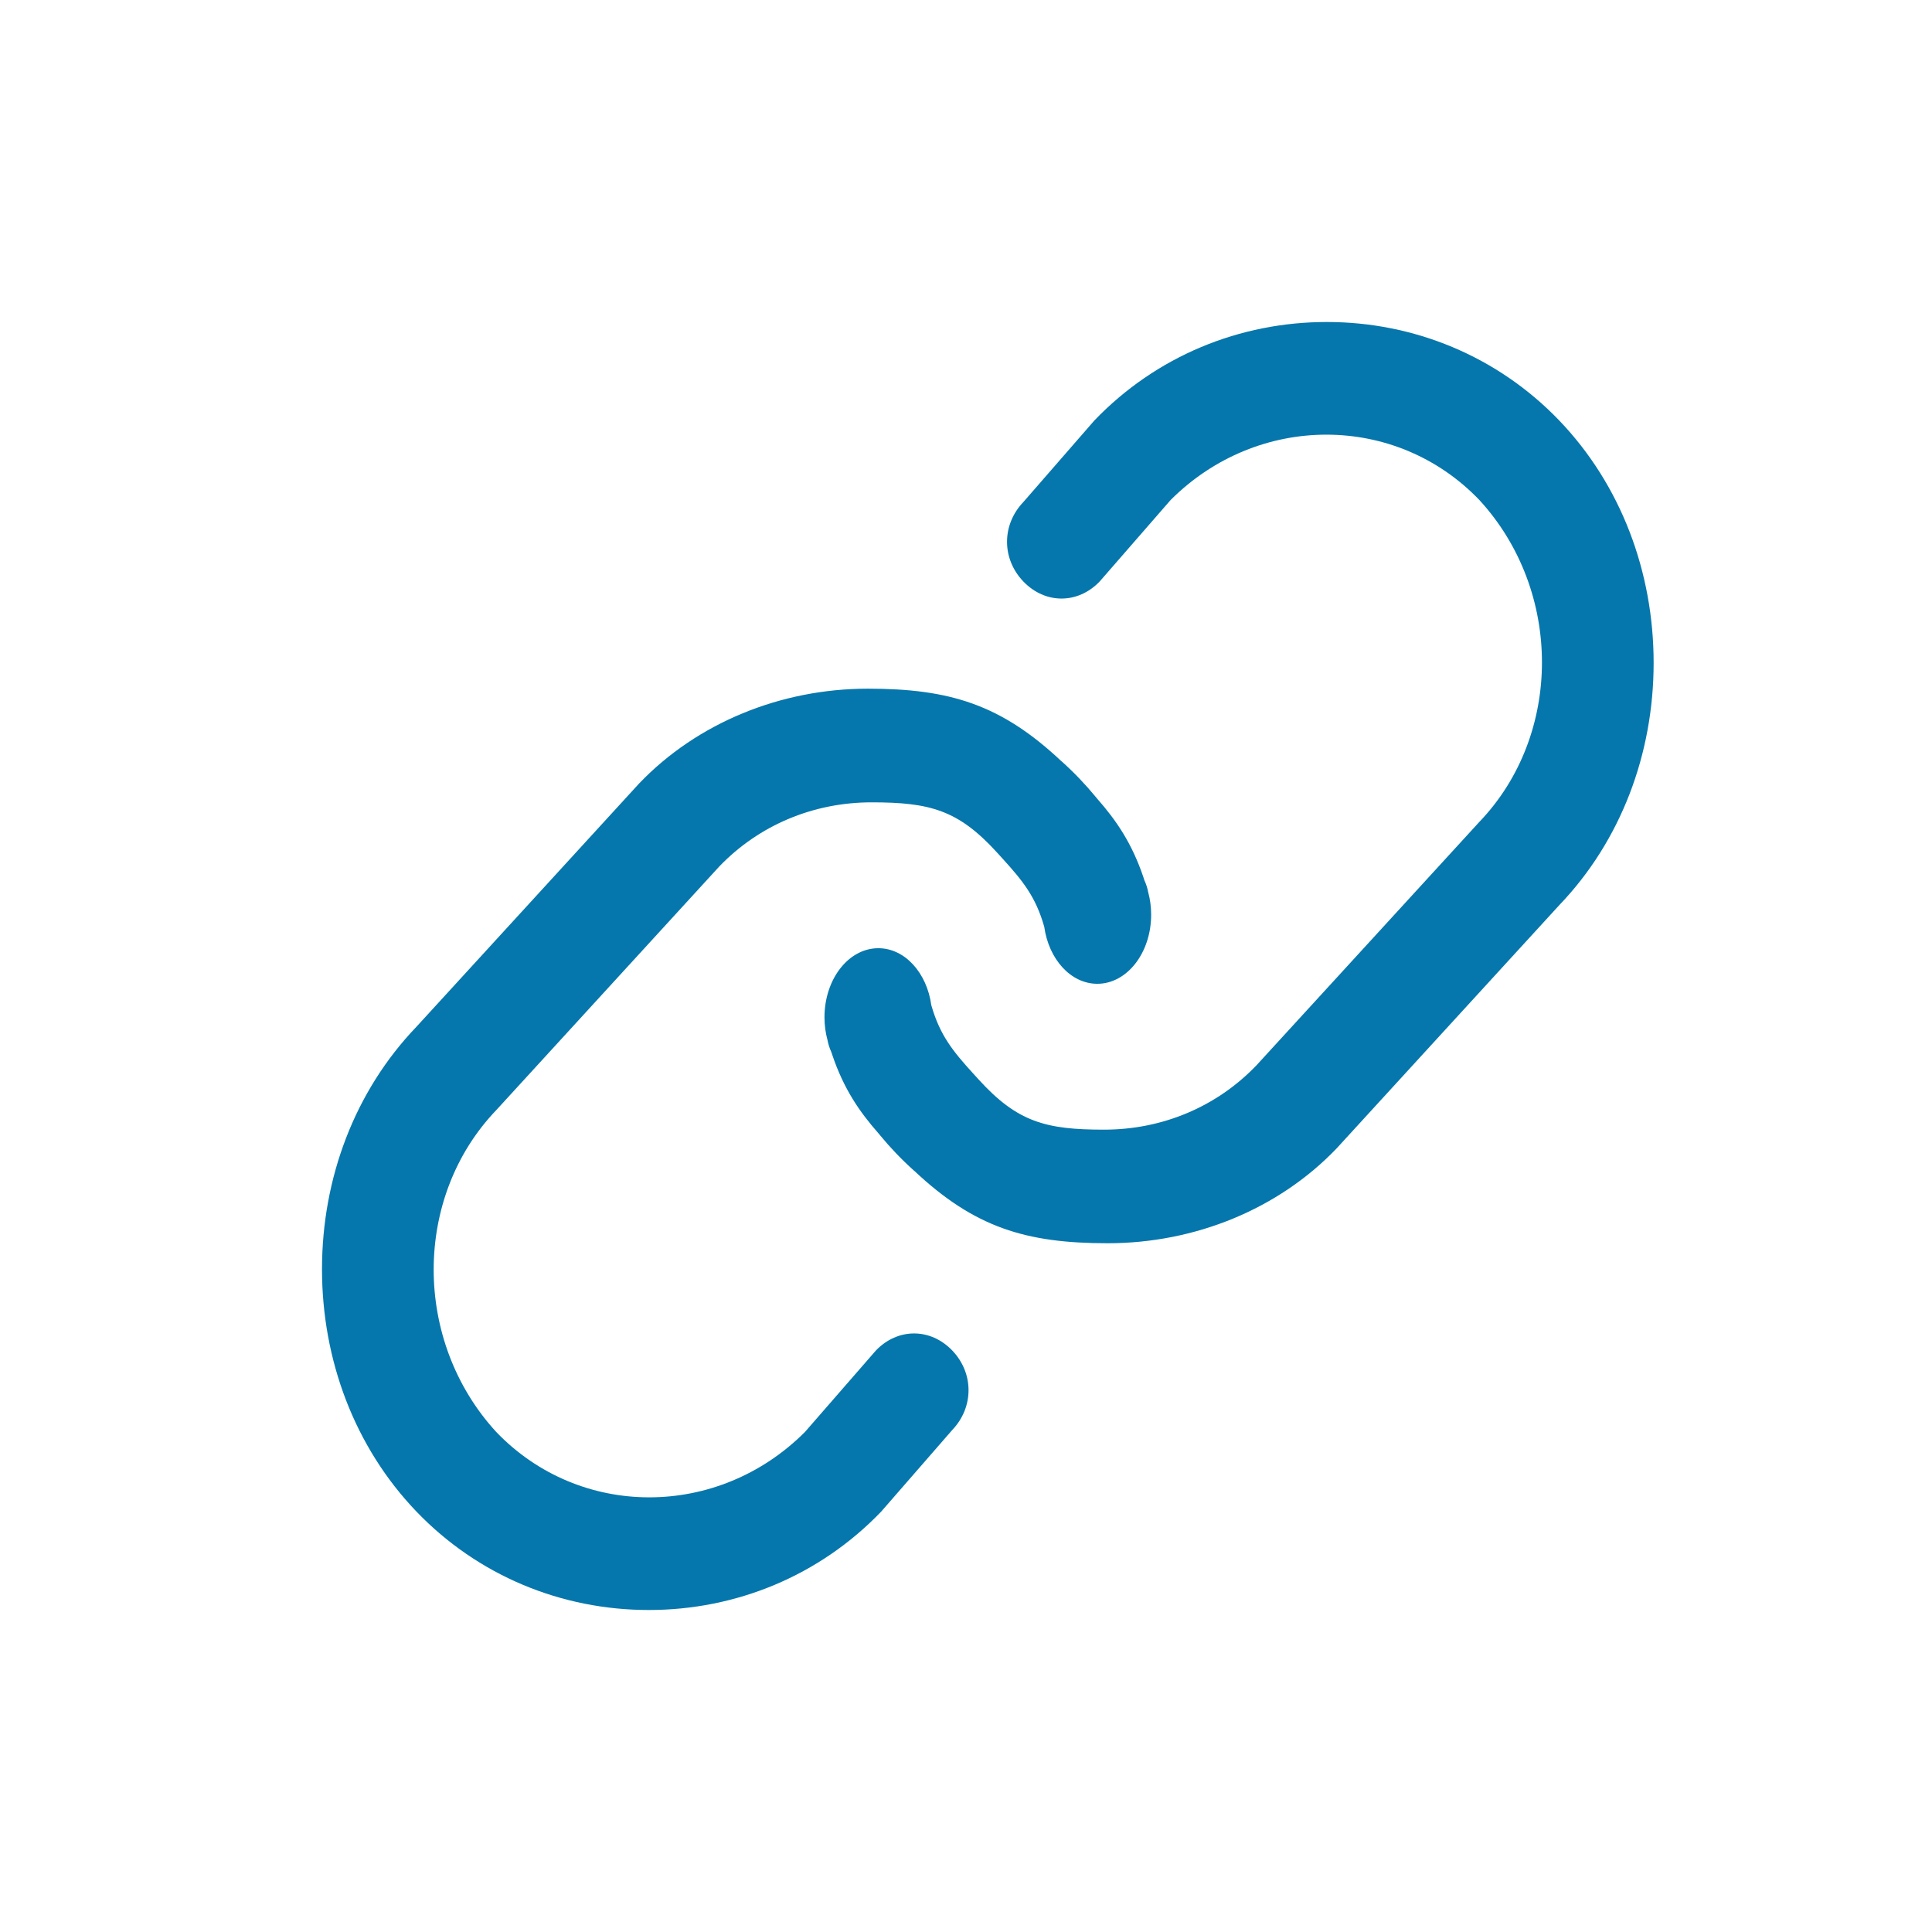
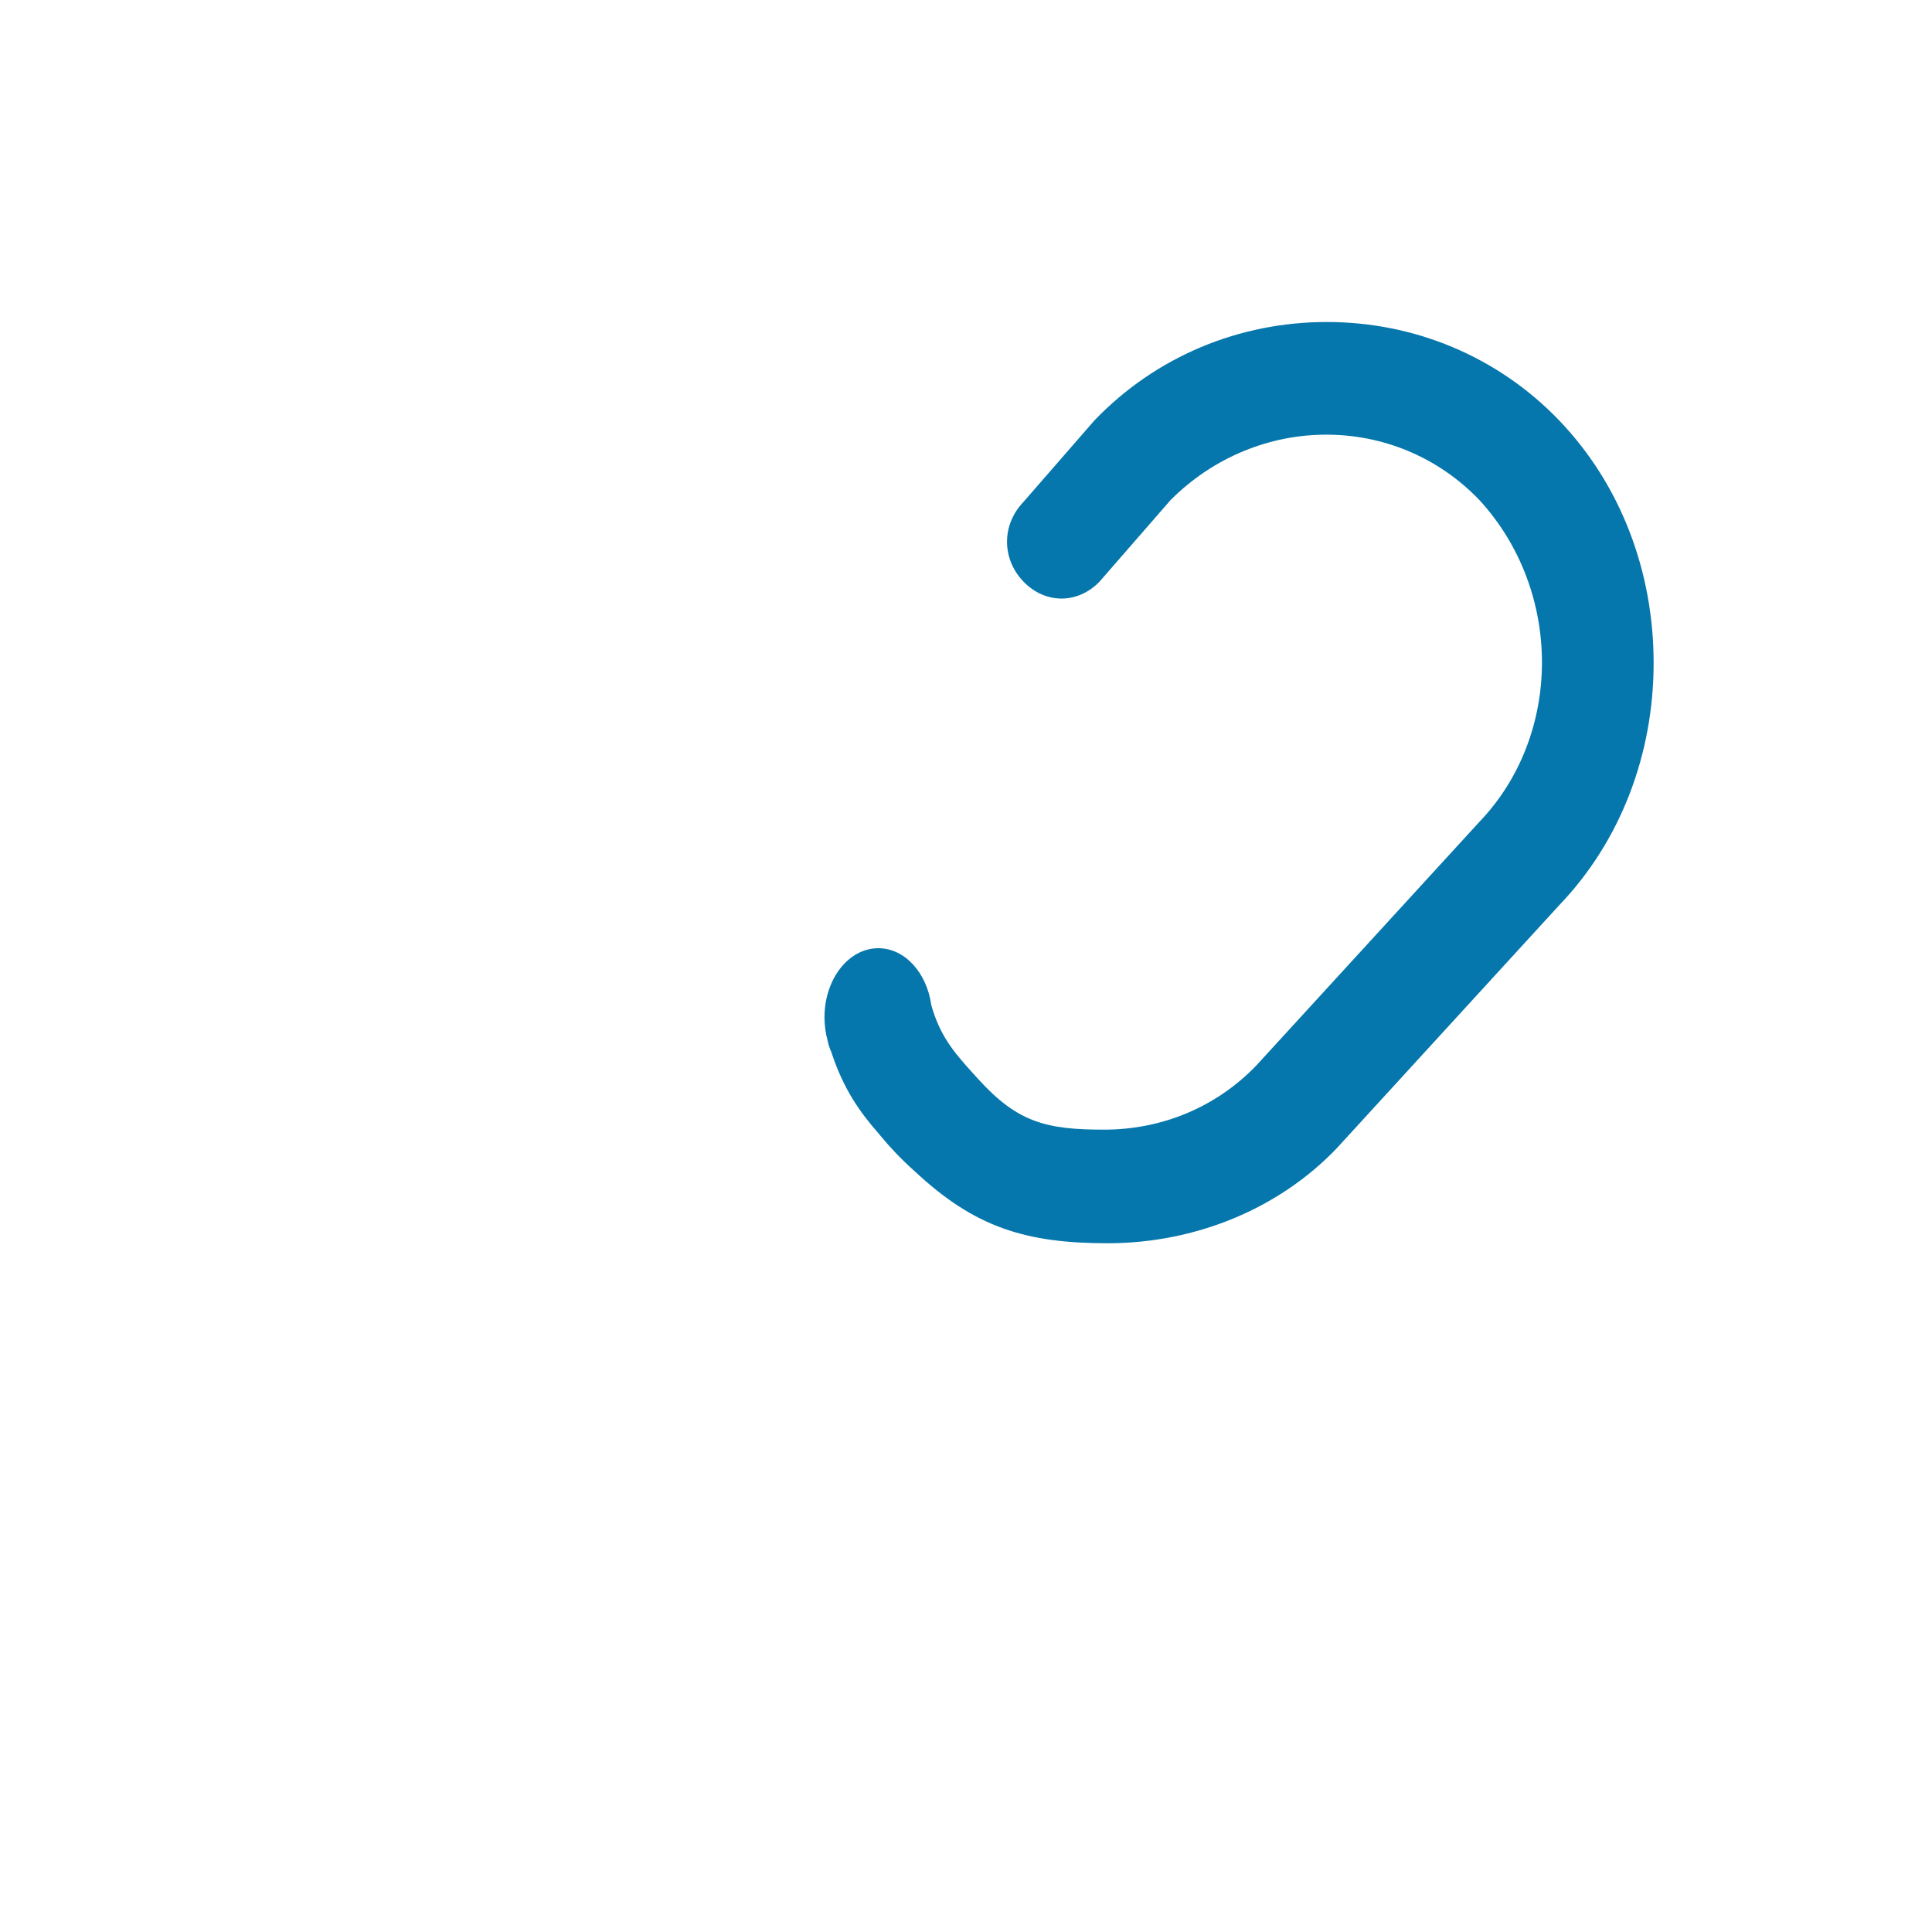
<svg xmlns="http://www.w3.org/2000/svg" width="24" height="24" viewBox="0 0 24 24" fill="none">
-   <path fill-rule="evenodd" clip-rule="evenodd" d="M14.263 11.082C14.254 11.034 14.239 10.984 14.214 10.931C14.214 10.931 14.214 10.931 14.214 10.93C14.214 10.93 14.213 10.927 14.211 10.92C14.21 10.916 14.207 10.909 14.205 10.901C14.061 10.473 13.865 10.189 13.63 9.922C13.622 9.912 13.614 9.902 13.605 9.892C13.487 9.749 13.348 9.601 13.185 9.455L13.185 9.456C12.436 8.751 11.796 8.555 10.781 8.555C9.699 8.555 8.661 8.979 7.94 9.732L5.173 12.755C4.406 13.555 4 14.637 4 15.766C4 16.895 4.406 17.977 5.173 18.777C5.94 19.576 6.977 20 8.06 20C9.142 20 10.18 19.576 10.947 18.777L11.829 17.764C12.099 17.481 12.099 17.058 11.829 16.776C11.558 16.494 11.152 16.494 10.881 16.776L9.999 17.789C8.917 18.871 7.203 18.871 6.165 17.789C5.128 16.66 5.128 14.872 6.165 13.79L8.932 10.767C9.428 10.249 10.105 9.967 10.827 9.967C11.548 9.967 11.903 10.06 12.386 10.591C12.41 10.617 12.433 10.643 12.456 10.668C12.702 10.939 12.866 11.138 12.972 11.513C13.028 11.915 13.301 12.221 13.631 12.221C14 12.221 14.3 11.837 14.3 11.362C14.3 11.264 14.287 11.17 14.263 11.082Z" fill="#0577AC" />
  <path fill-rule="evenodd" clip-rule="evenodd" d="M10.279 12.918C10.288 12.966 10.303 13.016 10.327 13.069C10.327 13.069 10.327 13.069 10.327 13.07C10.327 13.07 10.329 13.073 10.331 13.08C10.332 13.084 10.334 13.091 10.337 13.099C10.481 13.527 10.677 13.811 10.912 14.078C10.92 14.088 10.928 14.098 10.937 14.108C11.055 14.251 11.194 14.399 11.357 14.545L11.357 14.544C12.106 15.249 12.746 15.444 13.76 15.444C14.843 15.444 15.88 15.021 16.602 14.268L19.369 11.245C20.136 10.445 20.542 9.363 20.542 8.234C20.542 7.105 20.136 6.023 19.369 5.223C18.602 4.424 17.564 4 16.482 4C15.399 4 14.362 4.424 13.595 5.223L12.713 6.236C12.442 6.519 12.442 6.942 12.713 7.224C12.984 7.506 13.389 7.506 13.66 7.224L14.542 6.211C15.625 5.129 17.339 5.129 18.377 6.211C19.414 7.34 19.414 9.128 18.377 10.21L15.609 13.233C15.113 13.751 14.437 14.033 13.715 14.033C12.993 14.033 12.639 13.94 12.156 13.409C12.132 13.383 12.108 13.357 12.086 13.332C11.84 13.061 11.676 12.862 11.569 12.487C11.514 12.085 11.241 11.779 10.911 11.779C10.541 11.779 10.242 12.163 10.242 12.638C10.242 12.736 10.255 12.83 10.279 12.918Z" fill="#0577AC" />
</svg>